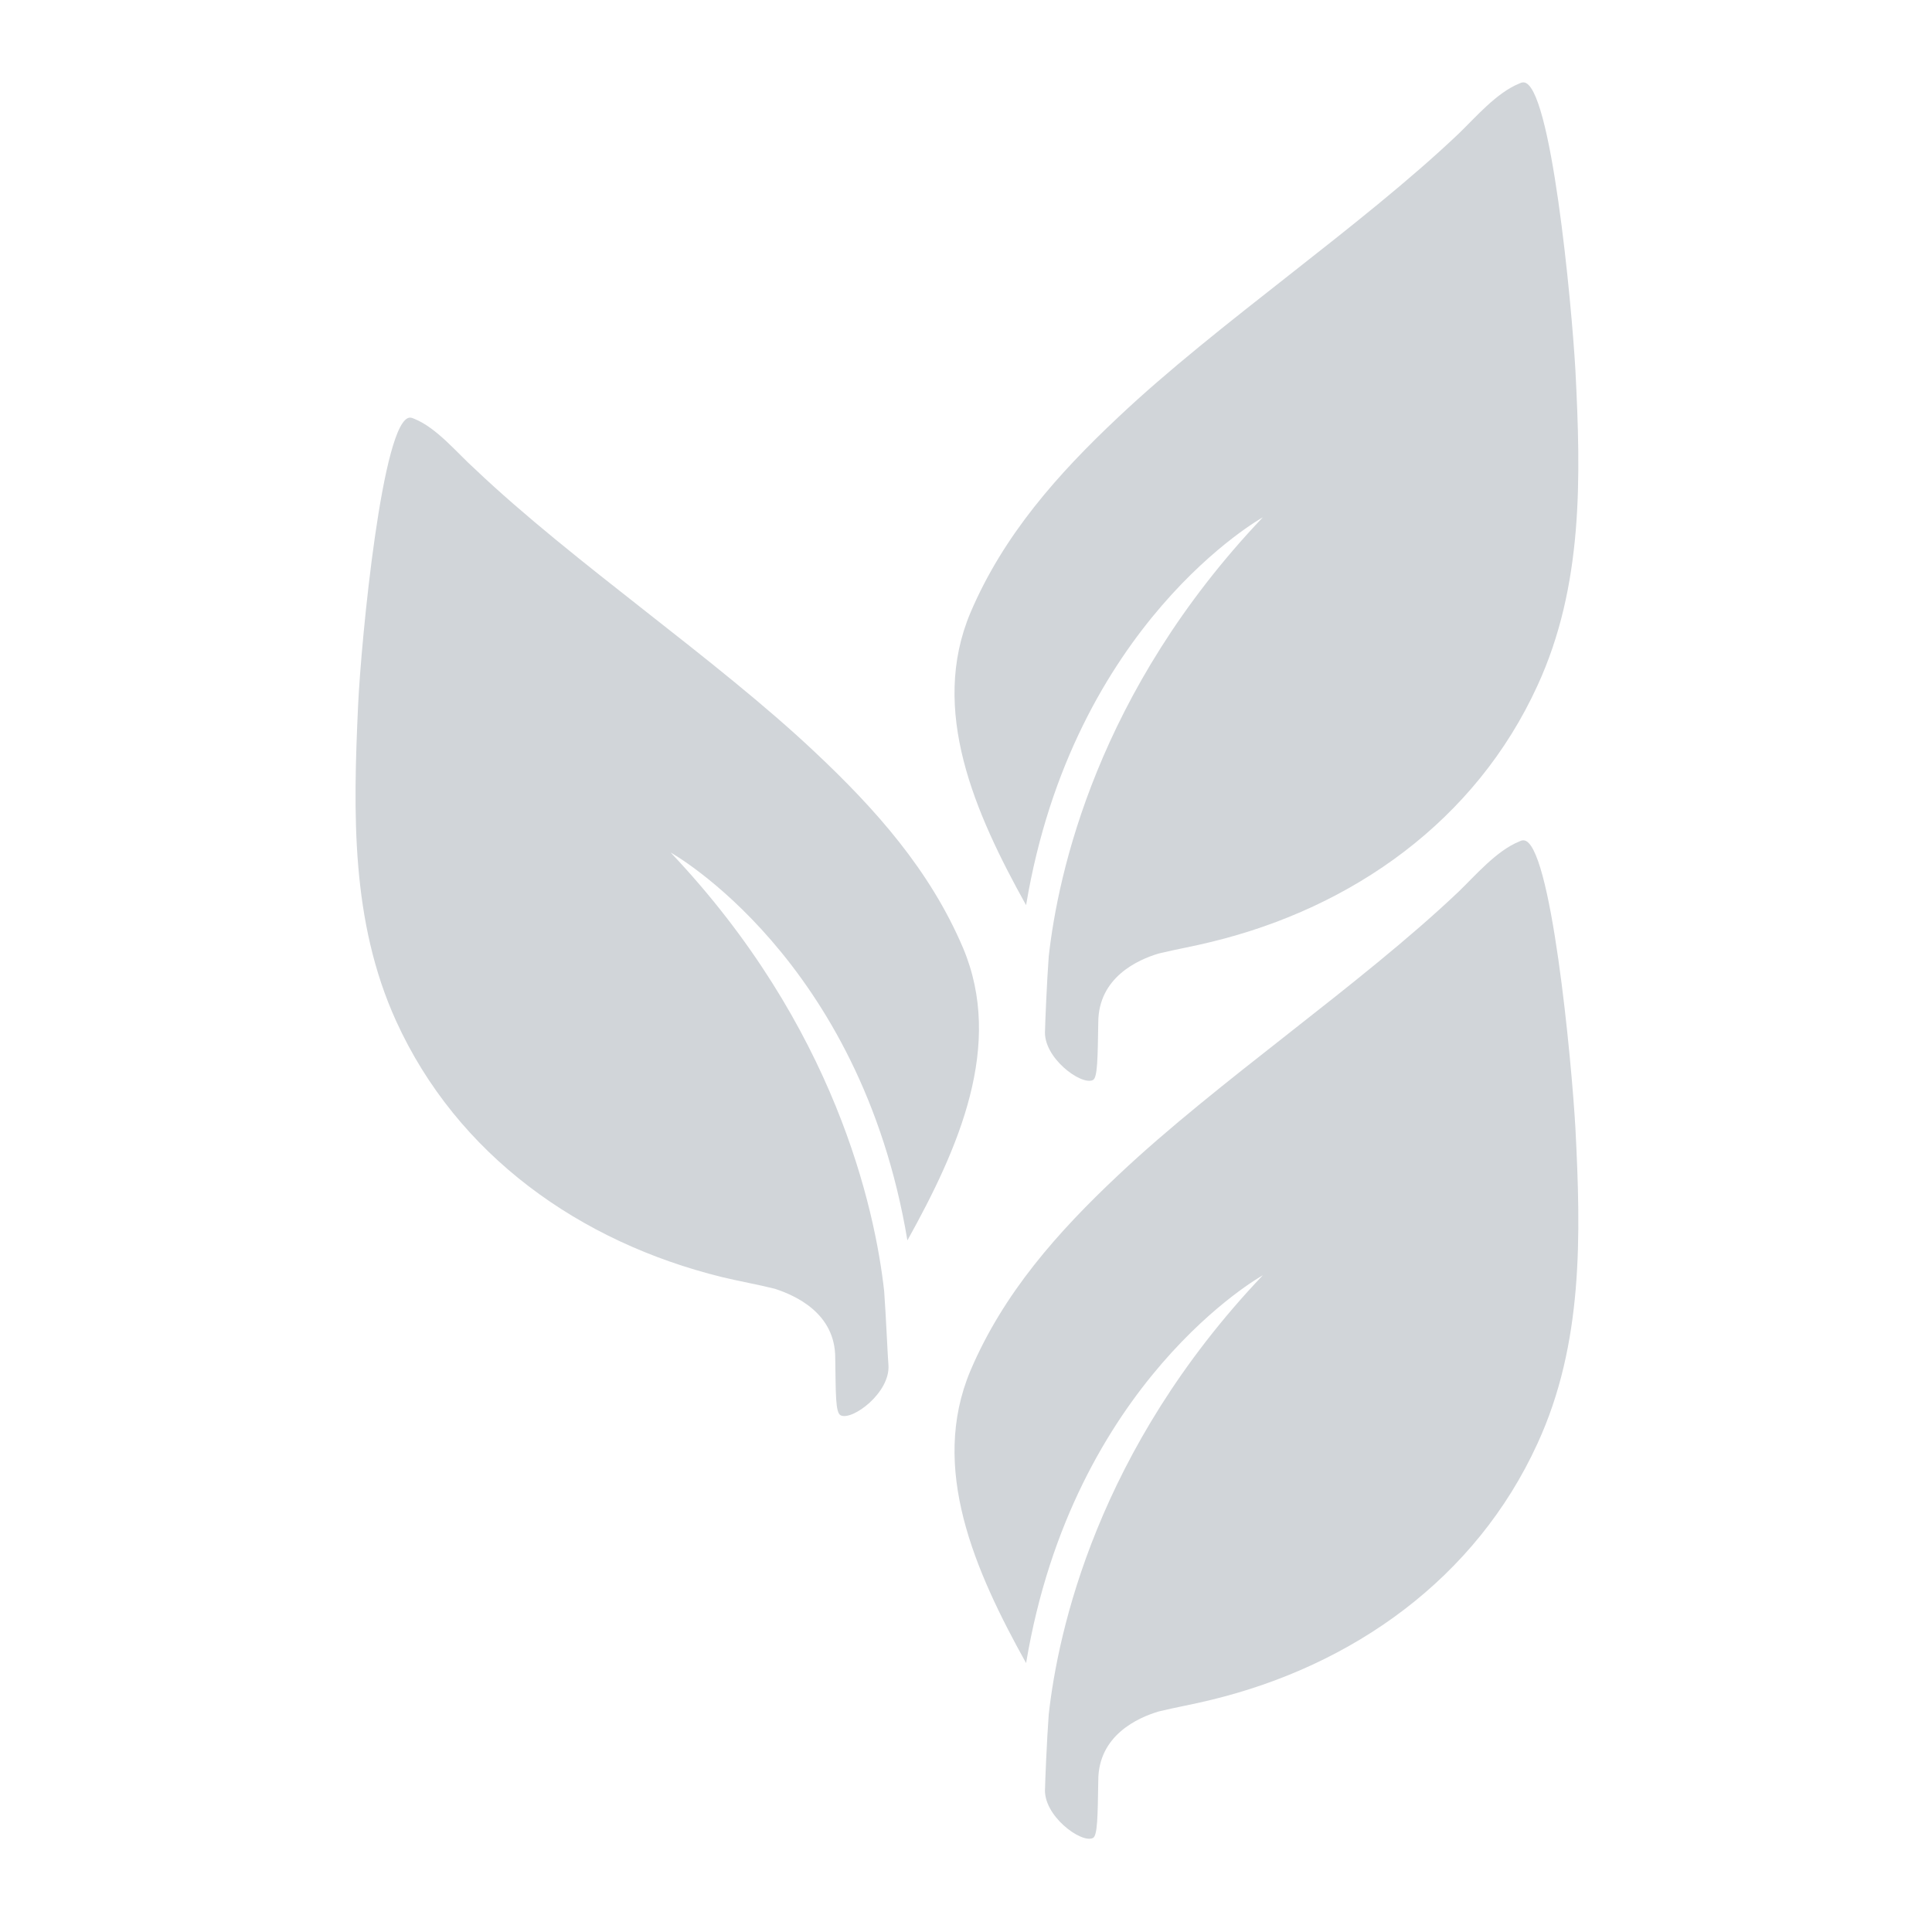
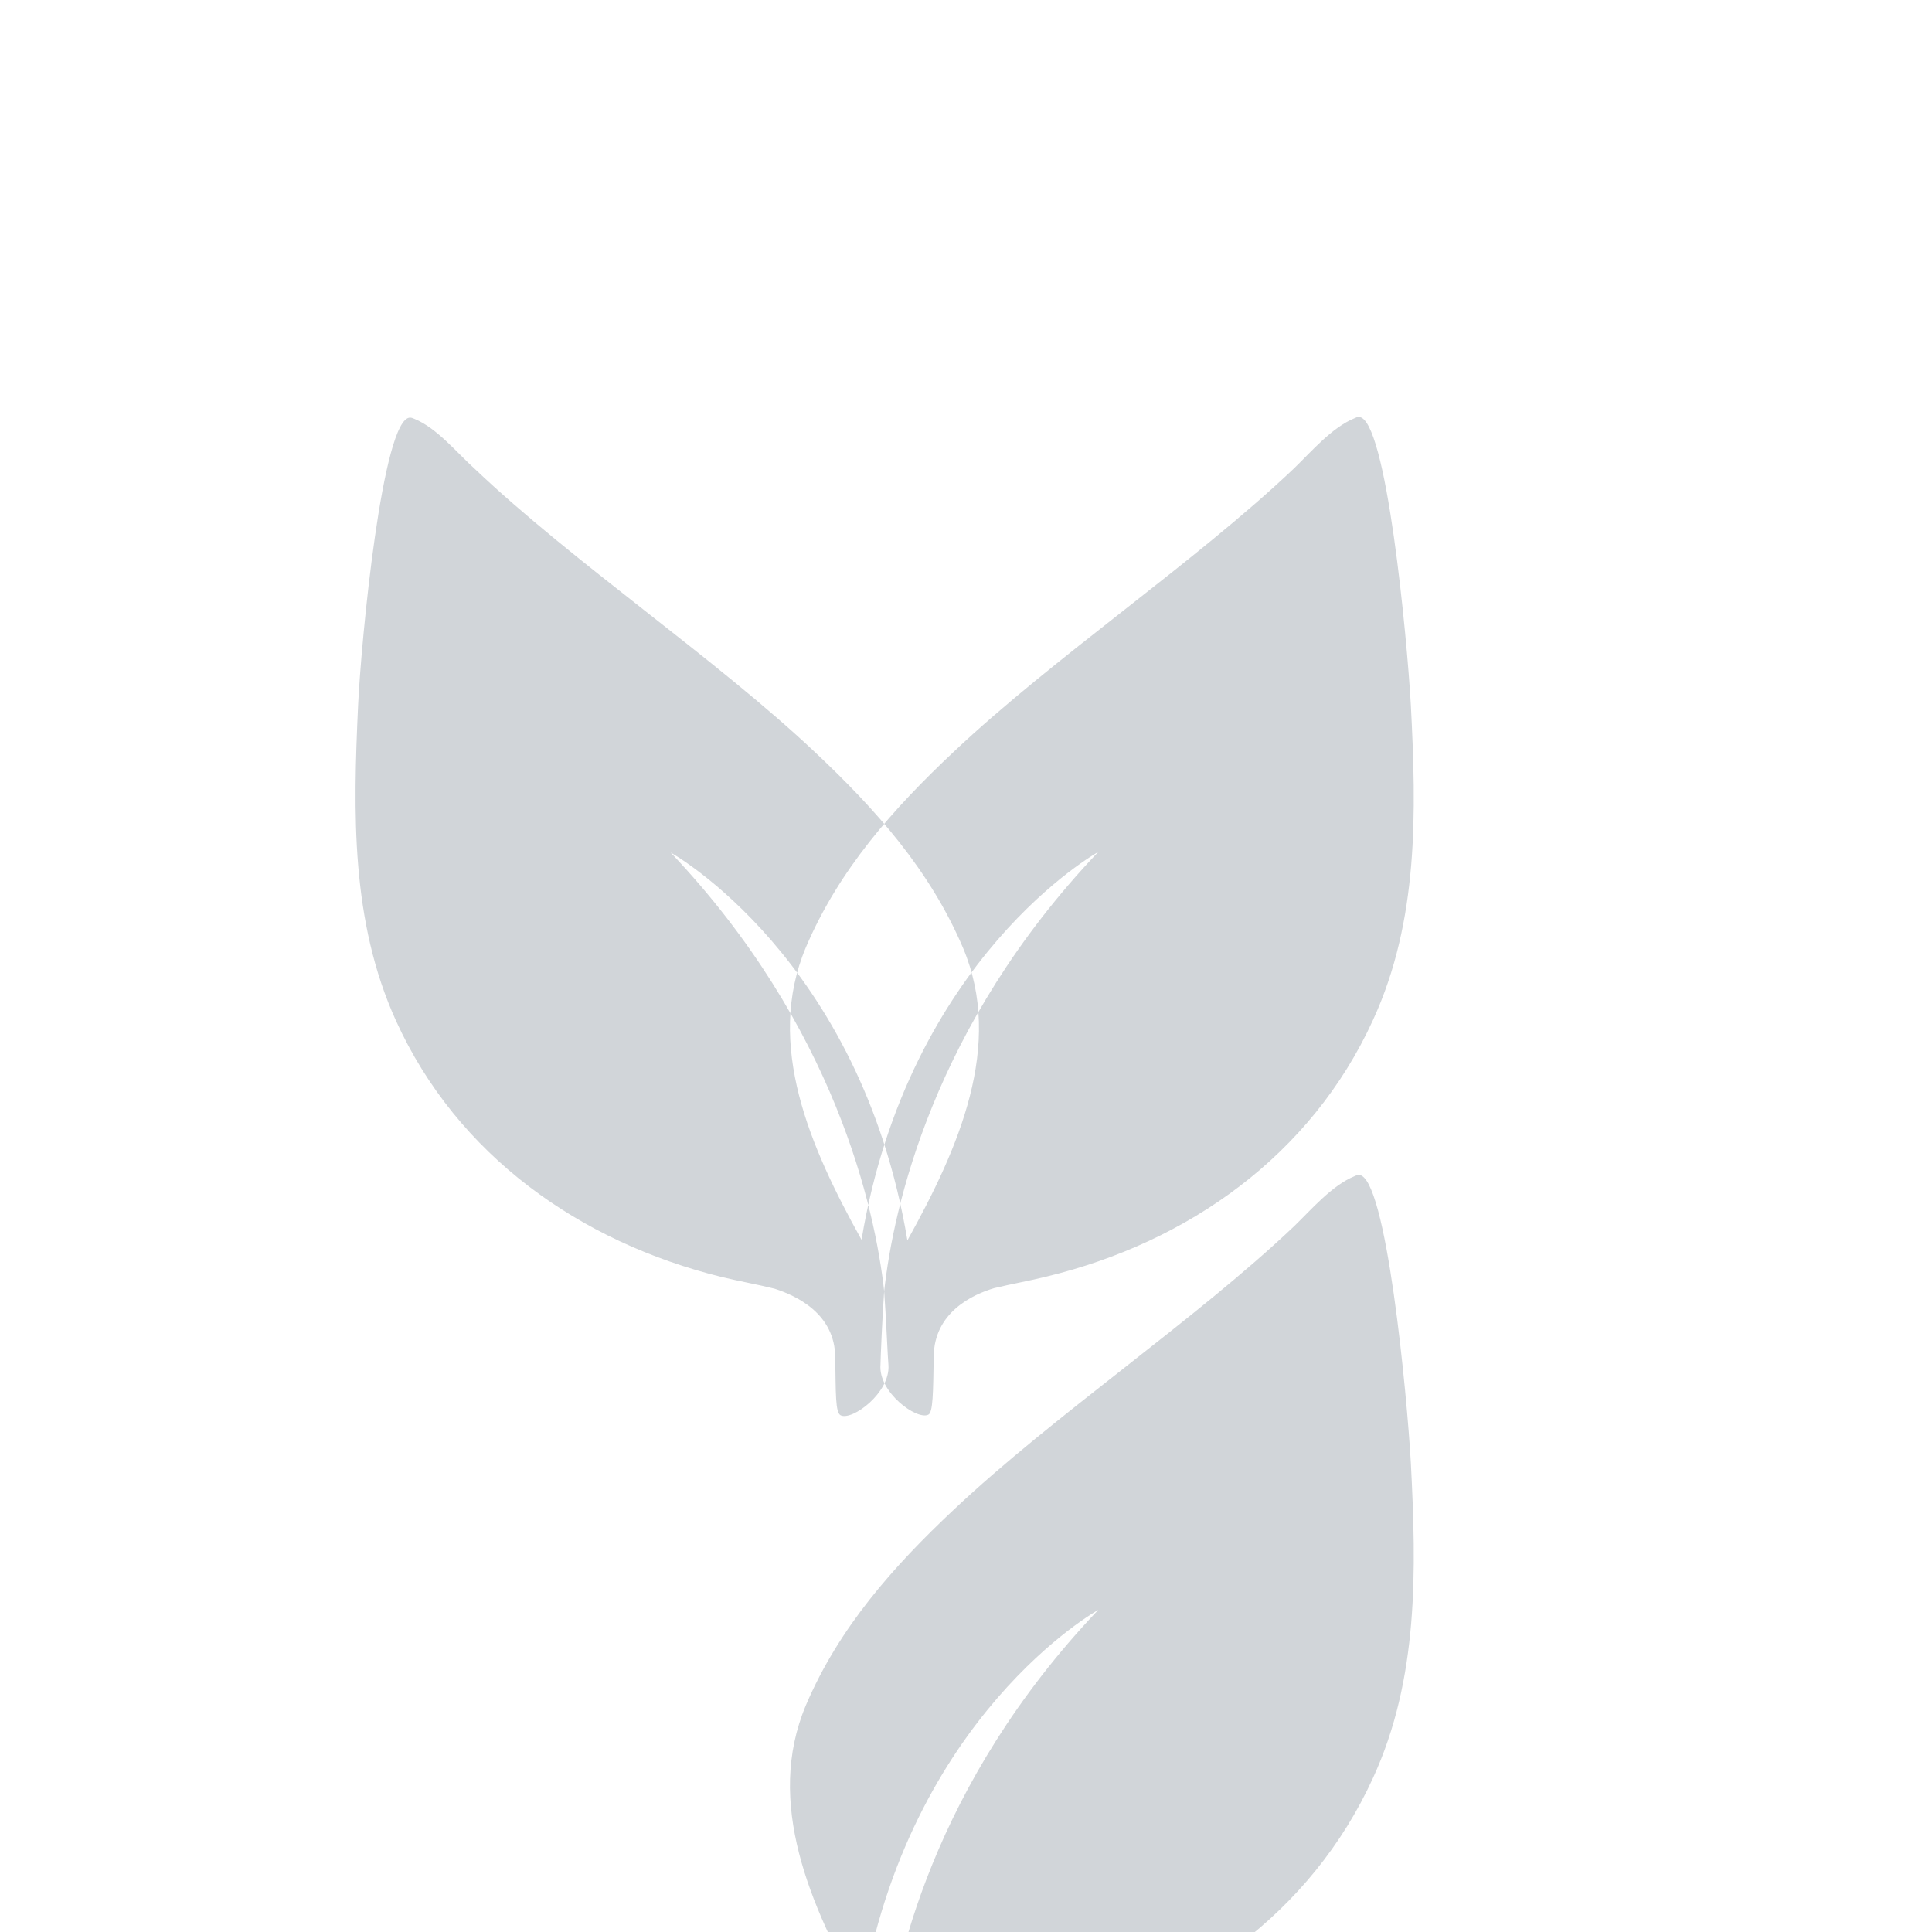
<svg xmlns="http://www.w3.org/2000/svg" viewBox="0 0 220 220">
-   <path d="M100.681 147.027c.209 2.786.418 7.802.488 8.429.209 3.135-4.11 6.339-5.433 5.712-.627-.279-.557-2.577-.627-6.548 0-5.085-4.528-7.105-6.896-7.871-1.95-.488-3.971-.836-5.991-1.324-16.161-3.971-30.162-13.862-37.128-29.187-5.155-11.354-4.876-23.684-4.319-35.874.348-7.523 2.786-32.809 5.921-32.809.139 0 .348.07.488.139 2.577 1.045 4.876 3.901 6.896 5.712C65.294 64.063 81.524 75 92.809 85.657c6.896 6.478 13.096 13.444 16.857 22.291 4.667 11.076-.488 22.778-6.339 33.297-5.363-32.182-26.957-44.164-26.957-44.164 18.738 19.783 23.266 40.542 24.311 49.946m18.738-38.104c1.045-9.404 5.503-30.162 24.381-50.015 0 0-21.594 11.981-26.958 44.164-5.851-10.518-11.006-22.221-6.339-33.297 3.762-8.847 9.961-15.813 16.857-22.291 11.285-10.658 27.515-21.594 38.73-32.252 1.95-1.881 4.319-4.667 6.896-5.712.139-.07.279-.139.488-.139 3.135 0 5.503 25.286 5.921 32.809.627 12.19.906 24.52-4.319 35.874-7.036 15.395-21.037 25.286-37.128 29.187-1.95.488-3.971.836-5.991 1.324-2.368.697-6.896 2.717-6.896 7.871-.07 3.971-.07 6.339-.627 6.548-1.324.627-5.712-2.577-5.433-5.712 0-.557.209-5.572.418-8.359m0 86.308c1.045-9.404 5.503-30.162 24.381-50.015 0 0-21.594 11.981-26.958 44.164-5.851-10.518-11.006-22.221-6.339-33.297 3.762-8.847 9.961-15.813 16.857-22.291 11.285-10.658 27.515-21.594 38.73-32.252 1.95-1.881 4.319-4.667 6.896-5.712.139-.07.279-.139.488-.139 3.135 0 5.503 25.286 5.921 32.809.627 12.19.906 24.52-4.319 35.874-7.036 15.395-21.037 25.286-37.128 29.187-1.95.488-3.971.836-5.991 1.324-2.368.697-6.896 2.717-6.896 7.871-.07 3.971-.07 6.339-.627 6.548-1.324.627-5.712-2.577-5.433-5.712 0-.558.209-5.573.418-8.359" fill-rule="evenodd" clip-rule="evenodd" fill="#d1d5d9" />
+   <path d="M100.681 147.027c.209 2.786.418 7.802.488 8.429.209 3.135-4.11 6.339-5.433 5.712-.627-.279-.557-2.577-.627-6.548 0-5.085-4.528-7.105-6.896-7.871-1.95-.488-3.971-.836-5.991-1.324-16.161-3.971-30.162-13.862-37.128-29.187-5.155-11.354-4.876-23.684-4.319-35.874.348-7.523 2.786-32.809 5.921-32.809.139 0 .348.07.488.139 2.577 1.045 4.876 3.901 6.896 5.712C65.294 64.063 81.524 75 92.809 85.657c6.896 6.478 13.096 13.444 16.857 22.291 4.667 11.076-.488 22.778-6.339 33.297-5.363-32.182-26.957-44.164-26.957-44.164 18.738 19.783 23.266 40.542 24.311 49.946c1.045-9.404 5.503-30.162 24.381-50.015 0 0-21.594 11.981-26.958 44.164-5.851-10.518-11.006-22.221-6.339-33.297 3.762-8.847 9.961-15.813 16.857-22.291 11.285-10.658 27.515-21.594 38.73-32.252 1.95-1.881 4.319-4.667 6.896-5.712.139-.07.279-.139.488-.139 3.135 0 5.503 25.286 5.921 32.809.627 12.19.906 24.52-4.319 35.874-7.036 15.395-21.037 25.286-37.128 29.187-1.95.488-3.971.836-5.991 1.324-2.368.697-6.896 2.717-6.896 7.871-.07 3.971-.07 6.339-.627 6.548-1.324.627-5.712-2.577-5.433-5.712 0-.557.209-5.572.418-8.359m0 86.308c1.045-9.404 5.503-30.162 24.381-50.015 0 0-21.594 11.981-26.958 44.164-5.851-10.518-11.006-22.221-6.339-33.297 3.762-8.847 9.961-15.813 16.857-22.291 11.285-10.658 27.515-21.594 38.73-32.252 1.95-1.881 4.319-4.667 6.896-5.712.139-.07.279-.139.488-.139 3.135 0 5.503 25.286 5.921 32.809.627 12.19.906 24.52-4.319 35.874-7.036 15.395-21.037 25.286-37.128 29.187-1.95.488-3.971.836-5.991 1.324-2.368.697-6.896 2.717-6.896 7.871-.07 3.971-.07 6.339-.627 6.548-1.324.627-5.712-2.577-5.433-5.712 0-.558.209-5.573.418-8.359" fill-rule="evenodd" clip-rule="evenodd" fill="#d1d5d9" />
</svg>